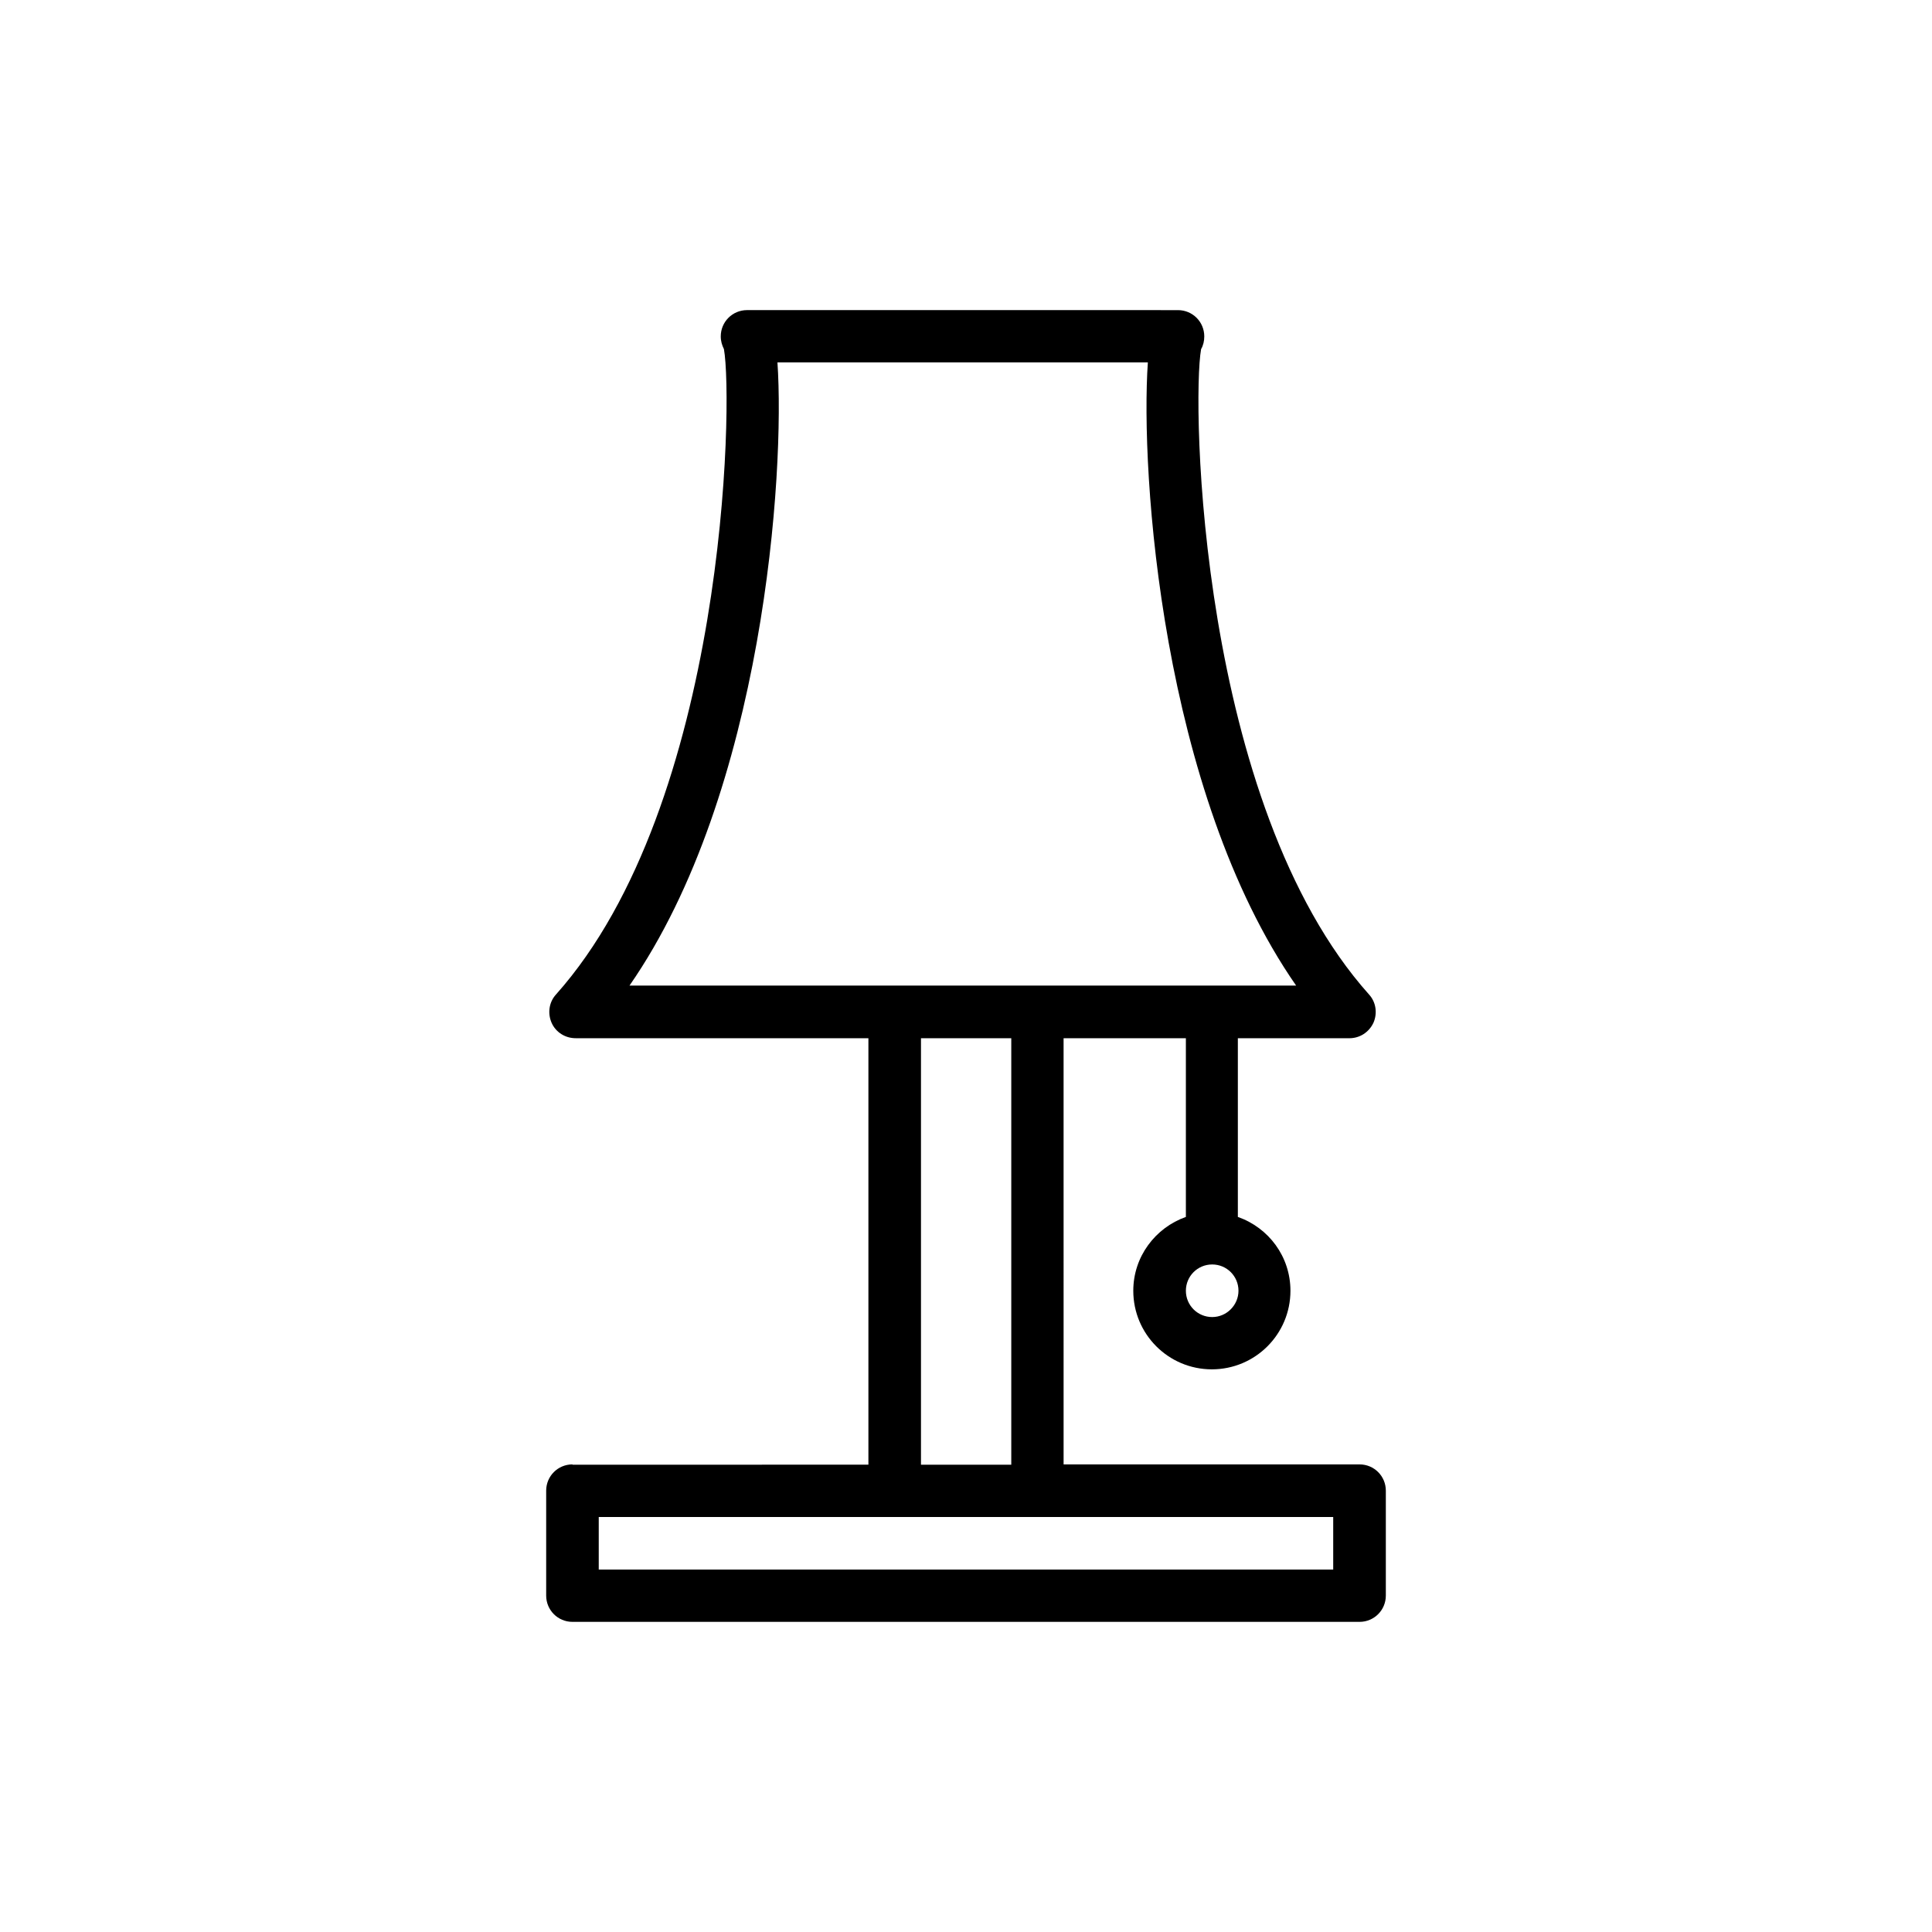
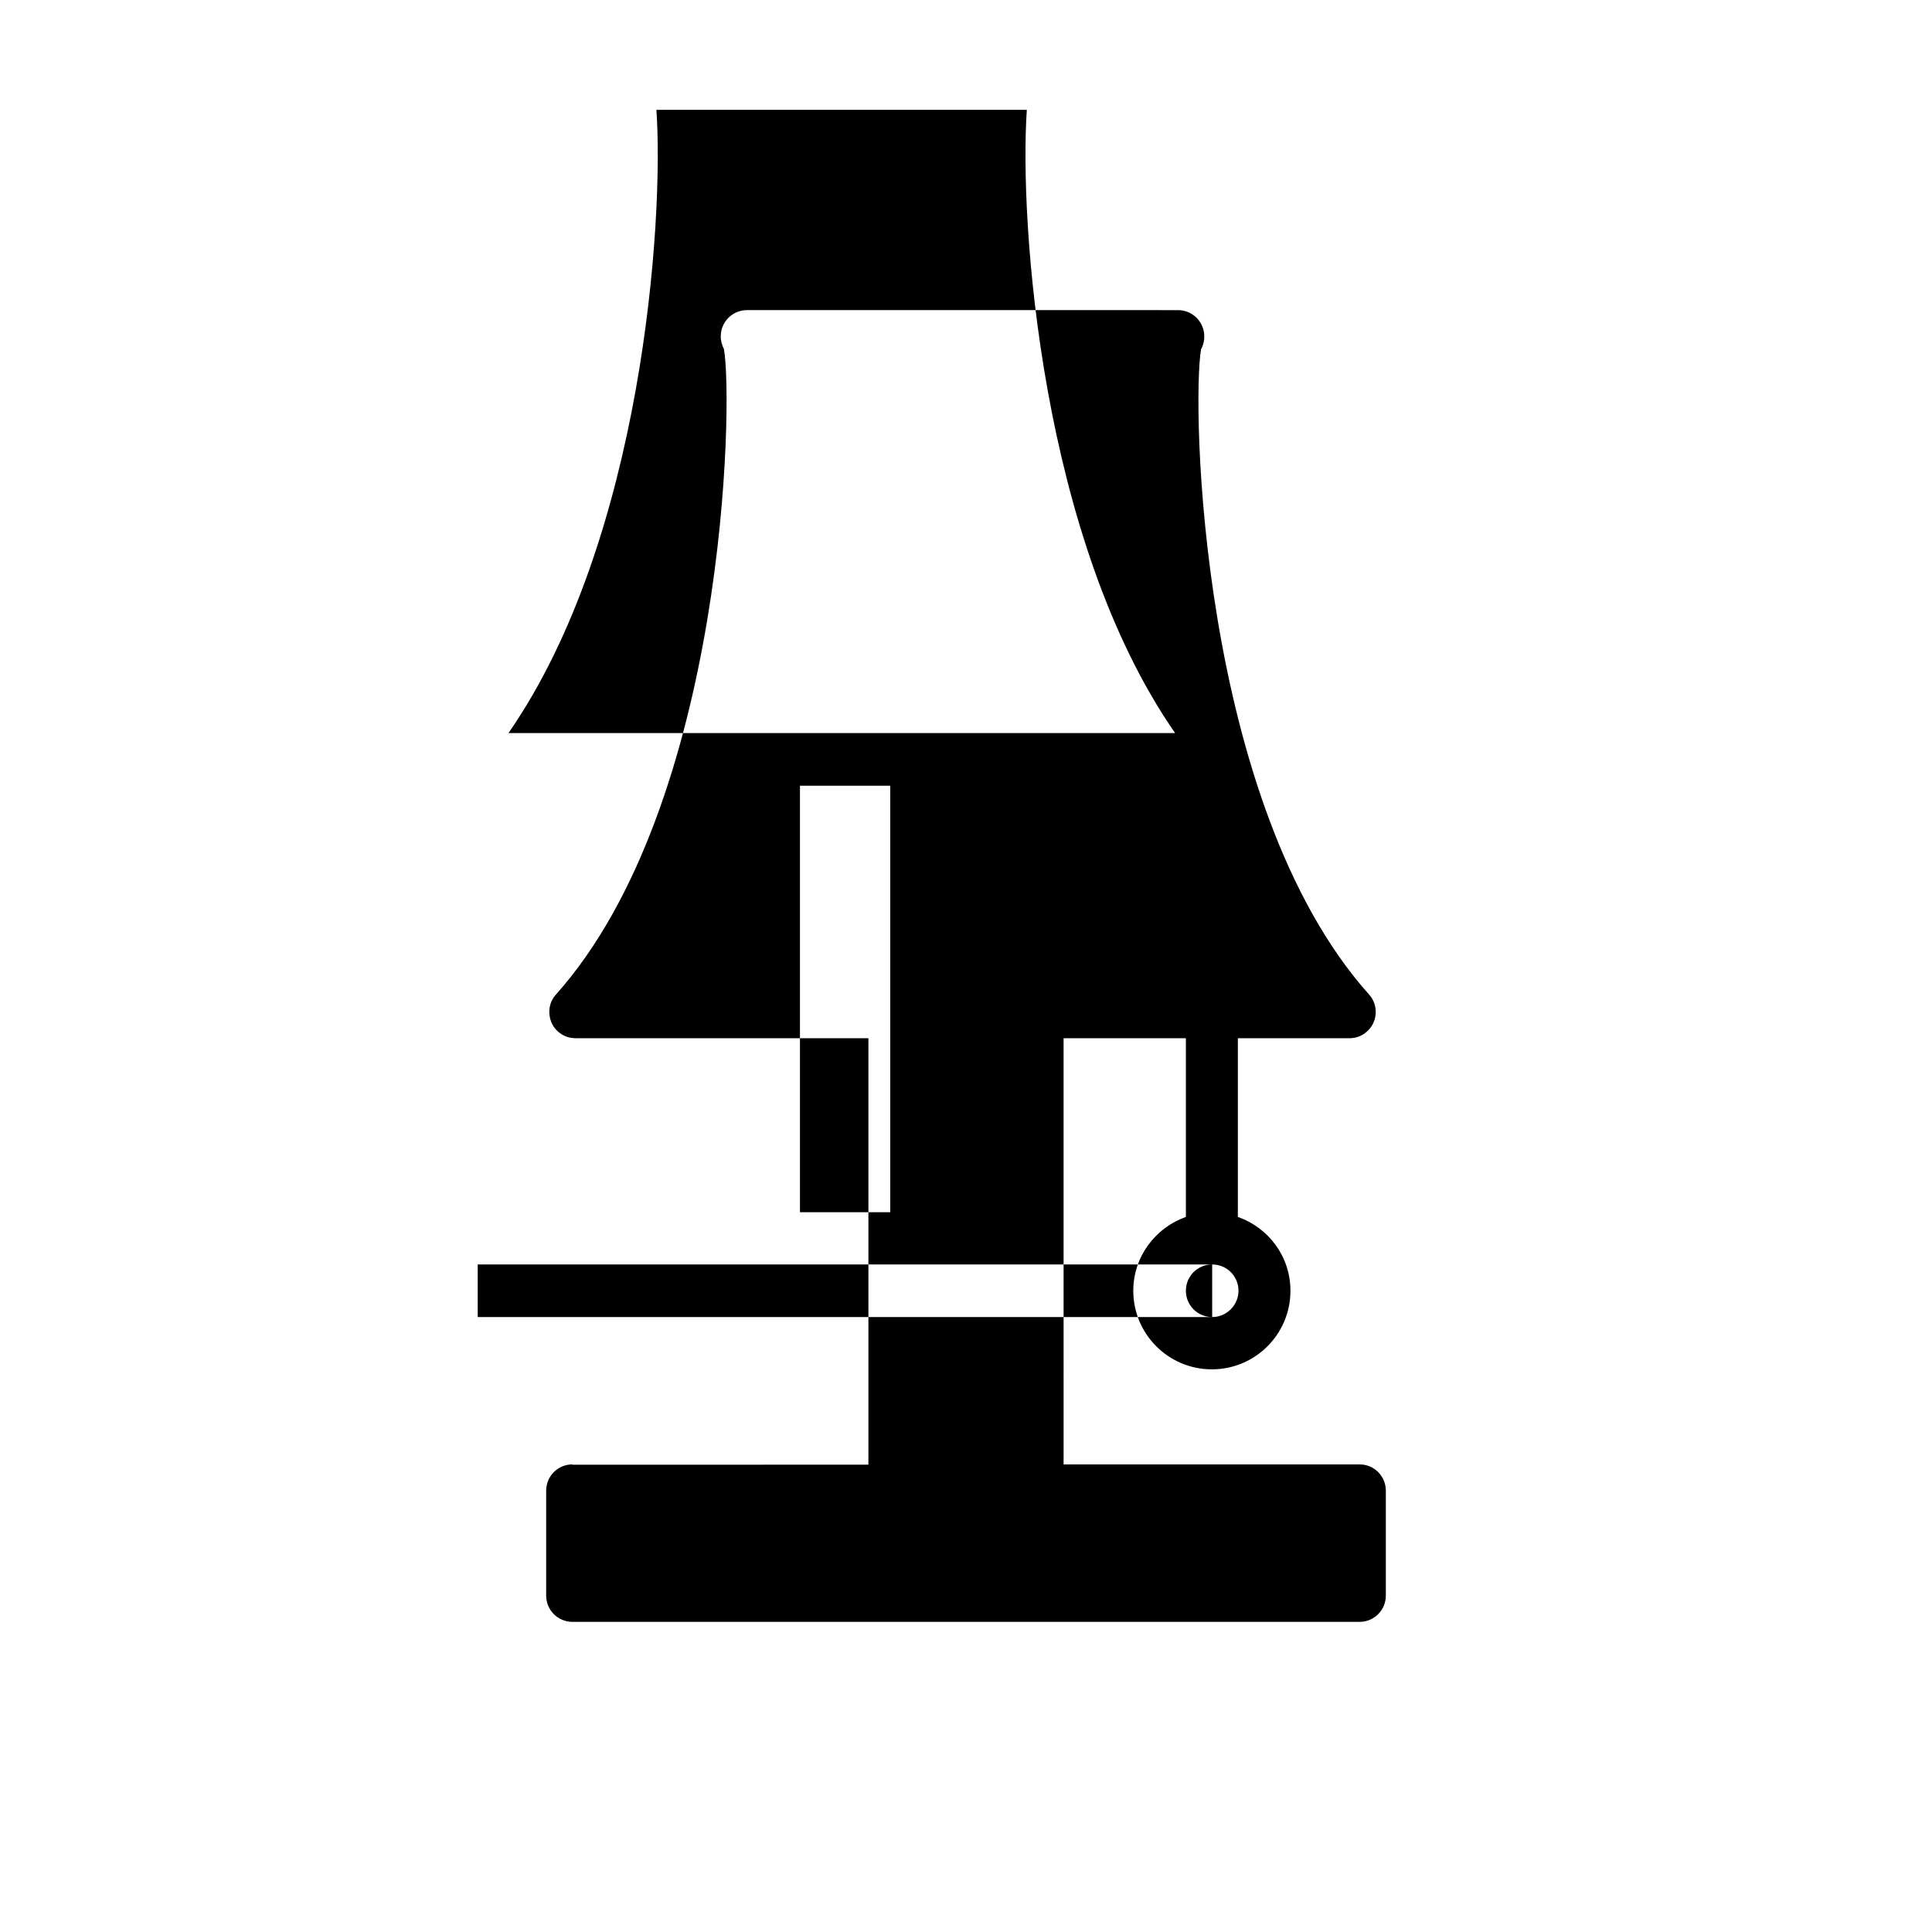
<svg xmlns="http://www.w3.org/2000/svg" fill="#000000" width="800px" height="800px" version="1.1" viewBox="144 144 512 512">
-   <path d="m295.71 532.08c-3.863 0-6.969 3.106-6.969 6.969v27.793c0 3.863 3.106 6.969 6.969 6.969h208.58c3.863 0 6.969-3.106 6.969-6.969v-27.793c0-3.863-3.106-6.969-6.969-6.969h-78.426l-0.004-112.94h32.41v47.359c-8.062 2.856-13.938 10.496-13.938 19.566 0 11.504 9.32 20.824 20.824 20.824s20.824-9.32 20.824-20.824c0-9.07-5.793-16.711-13.938-19.566v-47.359h29.559c2.769 0 5.207-1.594 6.383-4.113 1.09-2.519 0.672-5.457-1.176-7.473-45.09-50.465-47.023-157.11-44.504-171.04 0.586-1.008 0.84-2.184 0.84-3.359 0-3.863-3.106-6.969-6.969-6.969l-114.2-0.004c-3.863 0-6.969 3.106-6.969 6.969 0 1.258 0.336 2.352 0.84 3.359 2.519 13.938 0.504 120.58-44.504 171.04-1.848 2.016-2.266 4.953-1.176 7.473 1.09 2.519 3.609 4.113 6.383 4.113h77.586v113.02l-78.426 0.004zm169.53-39.047c-3.863 0-6.969-3.106-6.969-6.969 0-3.863 3.106-6.969 6.969-6.969 3.863 0 6.969 3.106 6.969 6.969 0 3.777-3.106 6.969-6.969 6.969zm32.074 66.922h-194.64v-13.938h194.64zm-147.28-319.92h98.16c-2.016 29.137 3.609 113.78 39.297 165.16h-176.67c35.598-51.305 41.223-135.94 39.211-165.16zm38.035 179.11h23.93v113.02h-23.93z" />
+   <path d="m295.71 532.08c-3.863 0-6.969 3.106-6.969 6.969v27.793c0 3.863 3.106 6.969 6.969 6.969h208.58c3.863 0 6.969-3.106 6.969-6.969v-27.793c0-3.863-3.106-6.969-6.969-6.969h-78.426l-0.004-112.94h32.41v47.359c-8.062 2.856-13.938 10.496-13.938 19.566 0 11.504 9.32 20.824 20.824 20.824s20.824-9.32 20.824-20.824c0-9.07-5.793-16.711-13.938-19.566v-47.359h29.559c2.769 0 5.207-1.594 6.383-4.113 1.09-2.519 0.672-5.457-1.176-7.473-45.09-50.465-47.023-157.11-44.504-171.04 0.586-1.008 0.84-2.184 0.84-3.359 0-3.863-3.106-6.969-6.969-6.969l-114.2-0.004c-3.863 0-6.969 3.106-6.969 6.969 0 1.258 0.336 2.352 0.84 3.359 2.519 13.938 0.504 120.58-44.504 171.04-1.848 2.016-2.266 4.953-1.176 7.473 1.09 2.519 3.609 4.113 6.383 4.113h77.586v113.02l-78.426 0.004zm169.53-39.047c-3.863 0-6.969-3.106-6.969-6.969 0-3.863 3.106-6.969 6.969-6.969 3.863 0 6.969 3.106 6.969 6.969 0 3.777-3.106 6.969-6.969 6.969zh-194.64v-13.938h194.64zm-147.28-319.92h98.16c-2.016 29.137 3.609 113.78 39.297 165.16h-176.67c35.598-51.305 41.223-135.94 39.211-165.16zm38.035 179.11h23.93v113.02h-23.93z" />
</svg>